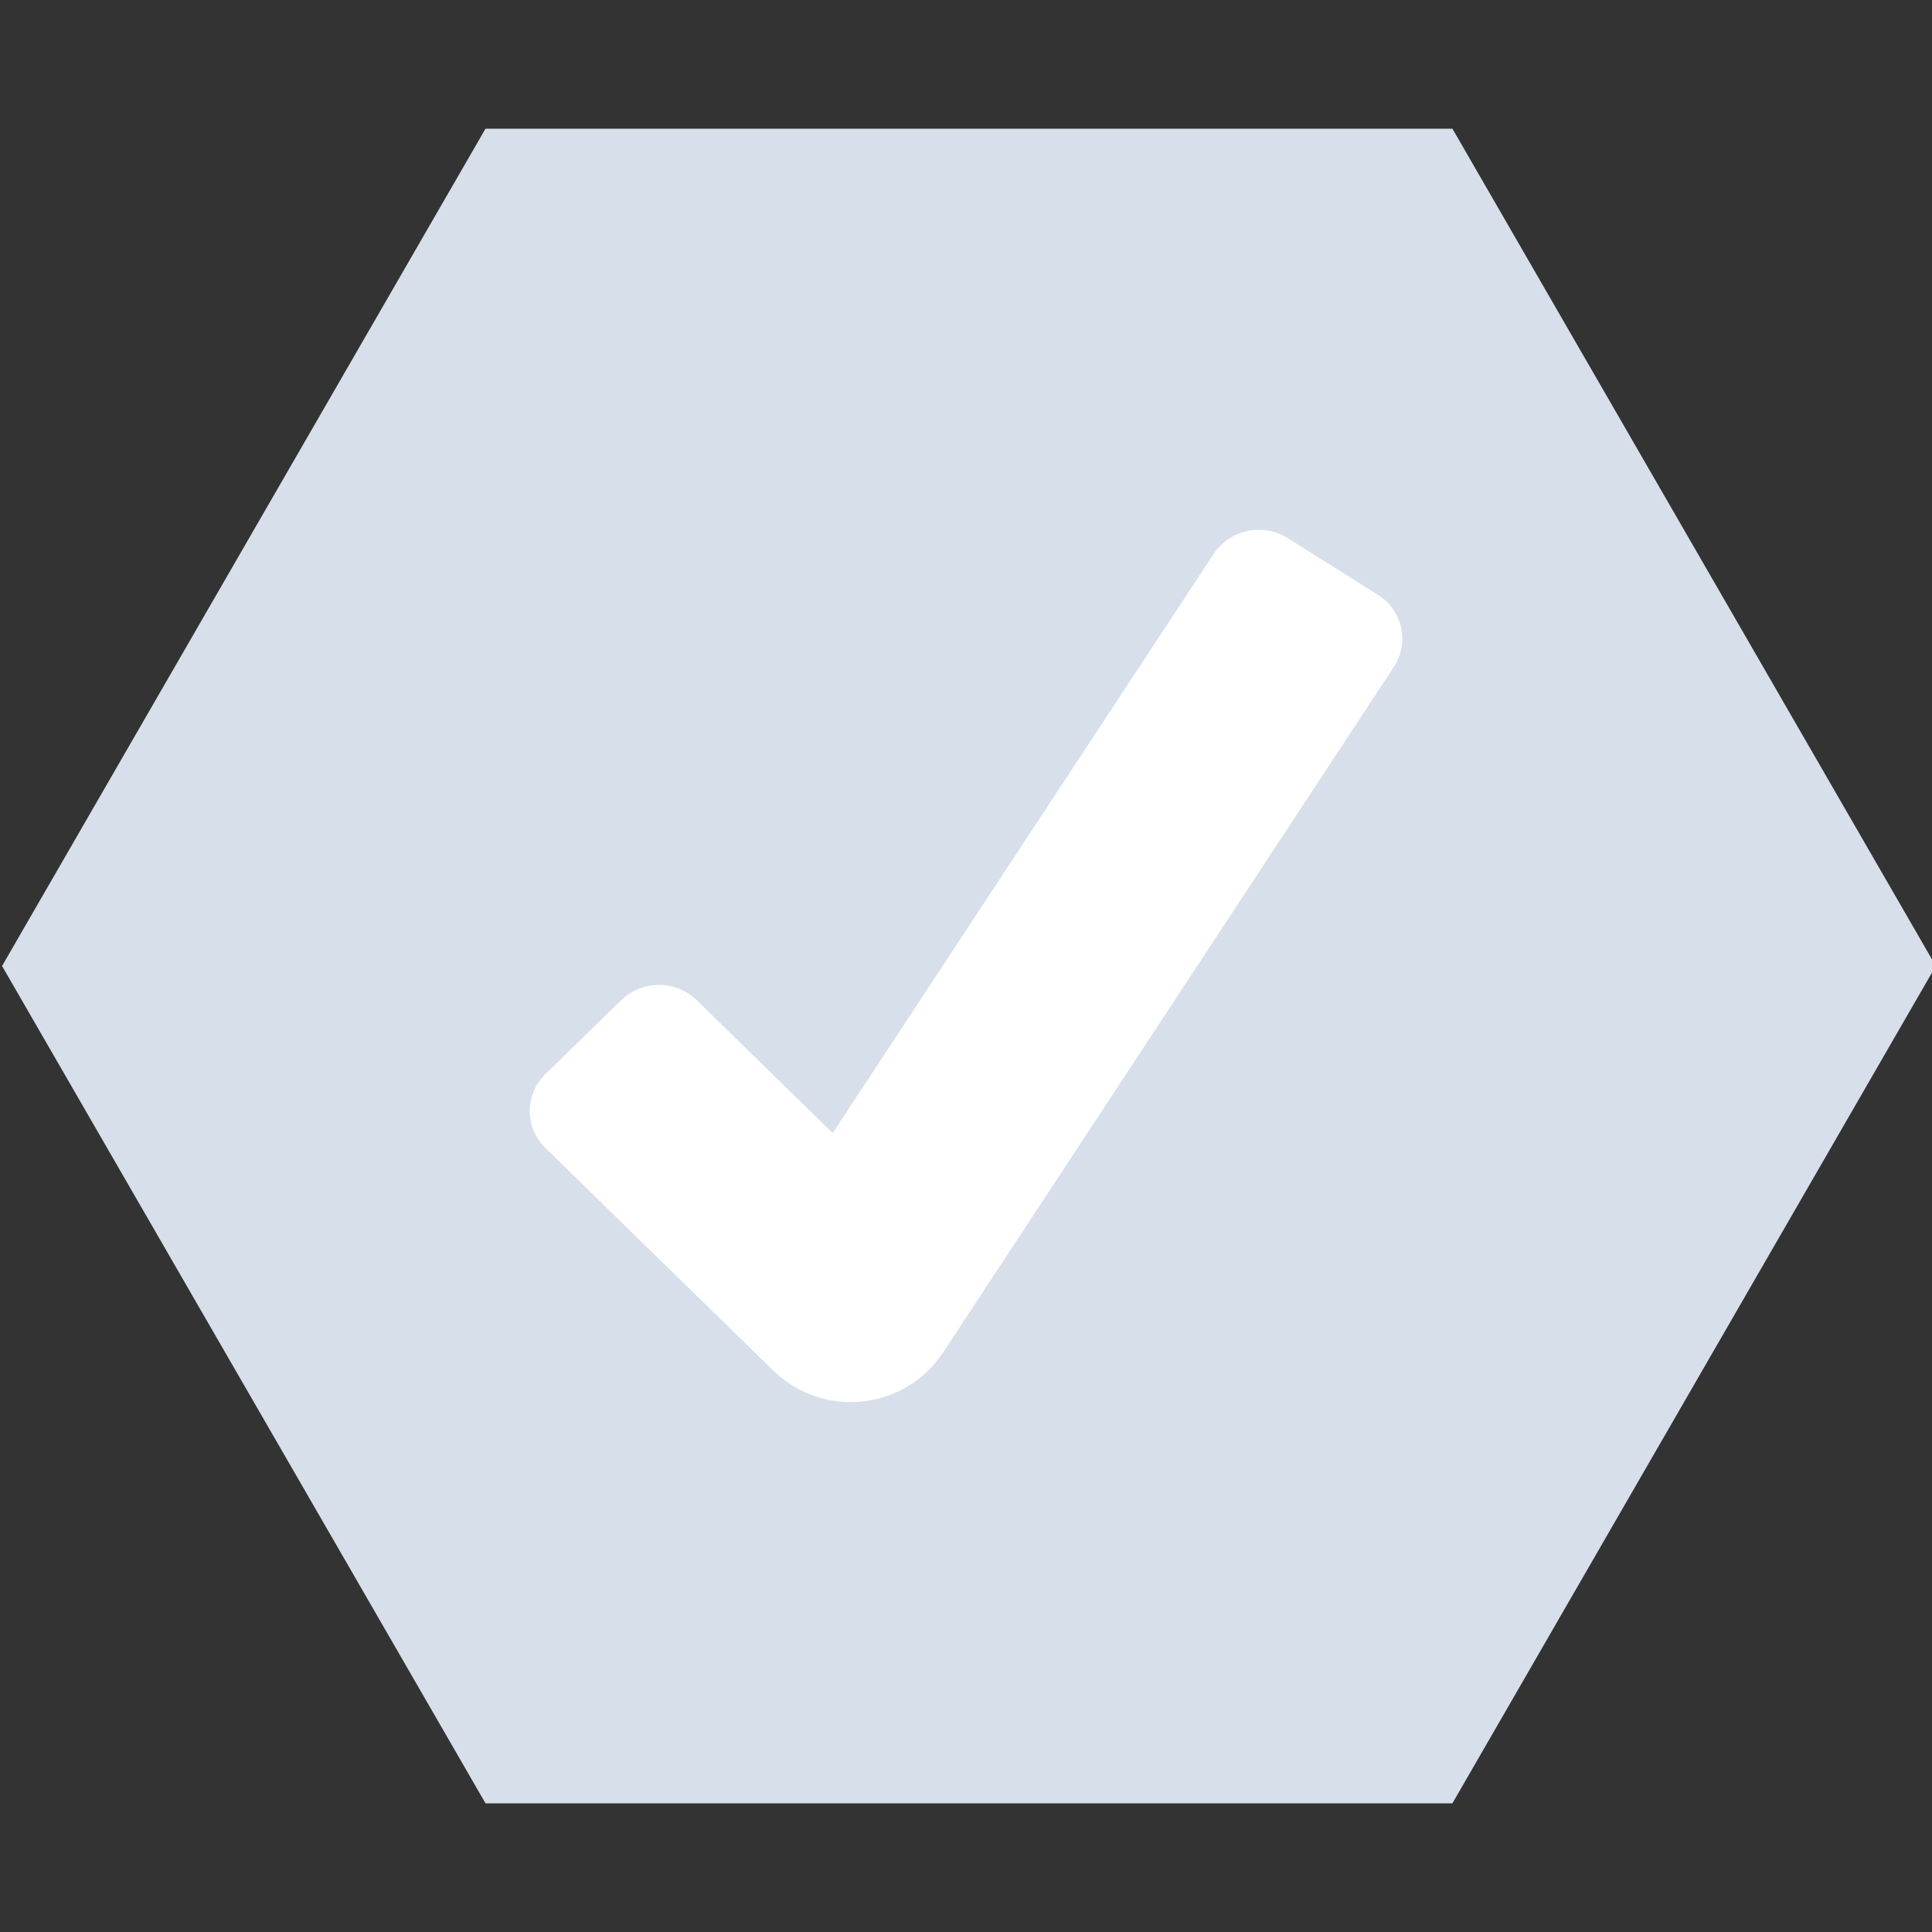
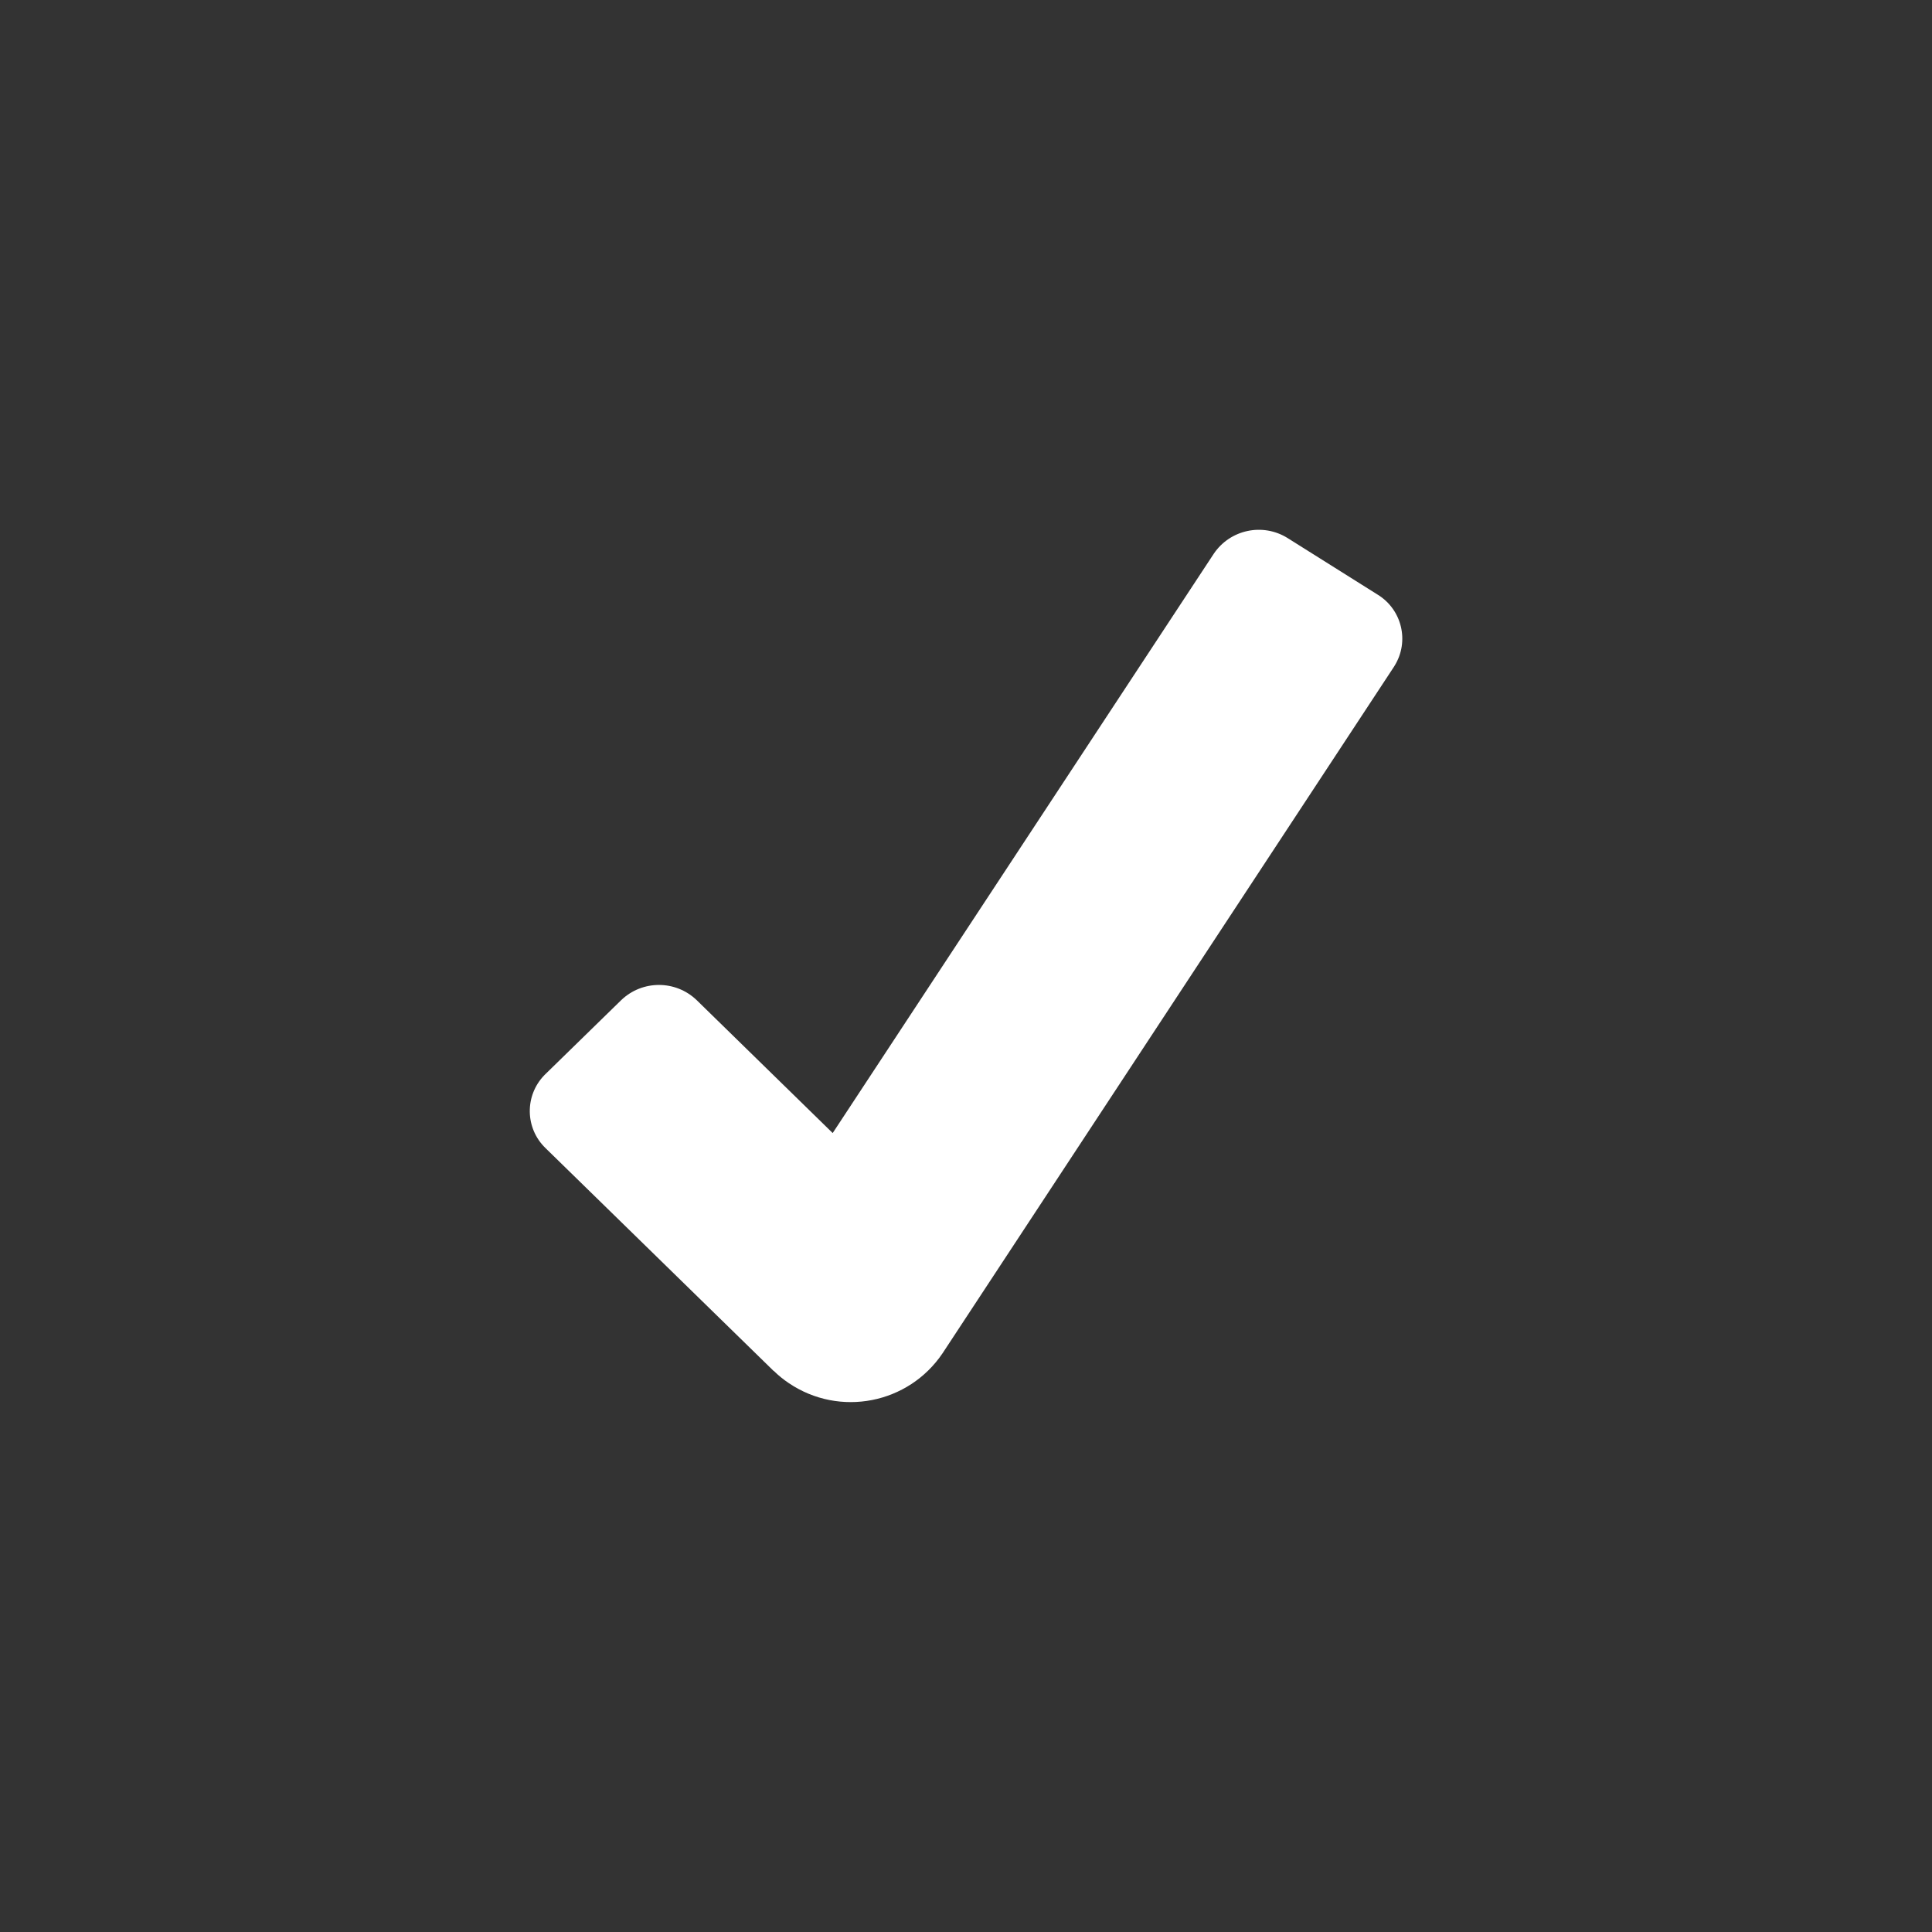
<svg xmlns="http://www.w3.org/2000/svg" data-name="Ebene 1" id="Ebene_1" viewBox="0 0 300 300">
  <rect x="0" y="0" width="300" height="300" fill="#333333" stroke="none" />
  <defs>
    <style>
      .cls-1 {
        fill: #fff;
      }

      .cls-2 {
        fill: #d7dfea;
      }
    </style>
  </defs>
-   <polygon class="cls-2" points="225.53 19.98 75.39 19.98 .32 150 75.39 280.02 225.53 280.02 300.59 150 225.53 19.98" />
  <path class="cls-1" d="M120.13,212.88l-35.44-34.62c-3.17-3.08-3.24-8.14-.16-11.31.05-.05.11-.11.16-.16l11.75-11.47c3.28-3.17,8.48-3.17,11.76,0l21.1,20.62,59.17-89.95c2.54-3.77,7.61-4.85,11.47-2.44l13.99,8.79c3.77,2.32,4.95,7.25,2.63,11.02-.04.07-.09.14-.13.21l-70.06,106.55c-5.3,7.88-15.99,9.97-23.87,4.66-.84-.56-1.63-1.2-2.35-1.91h0Z" />
</svg>